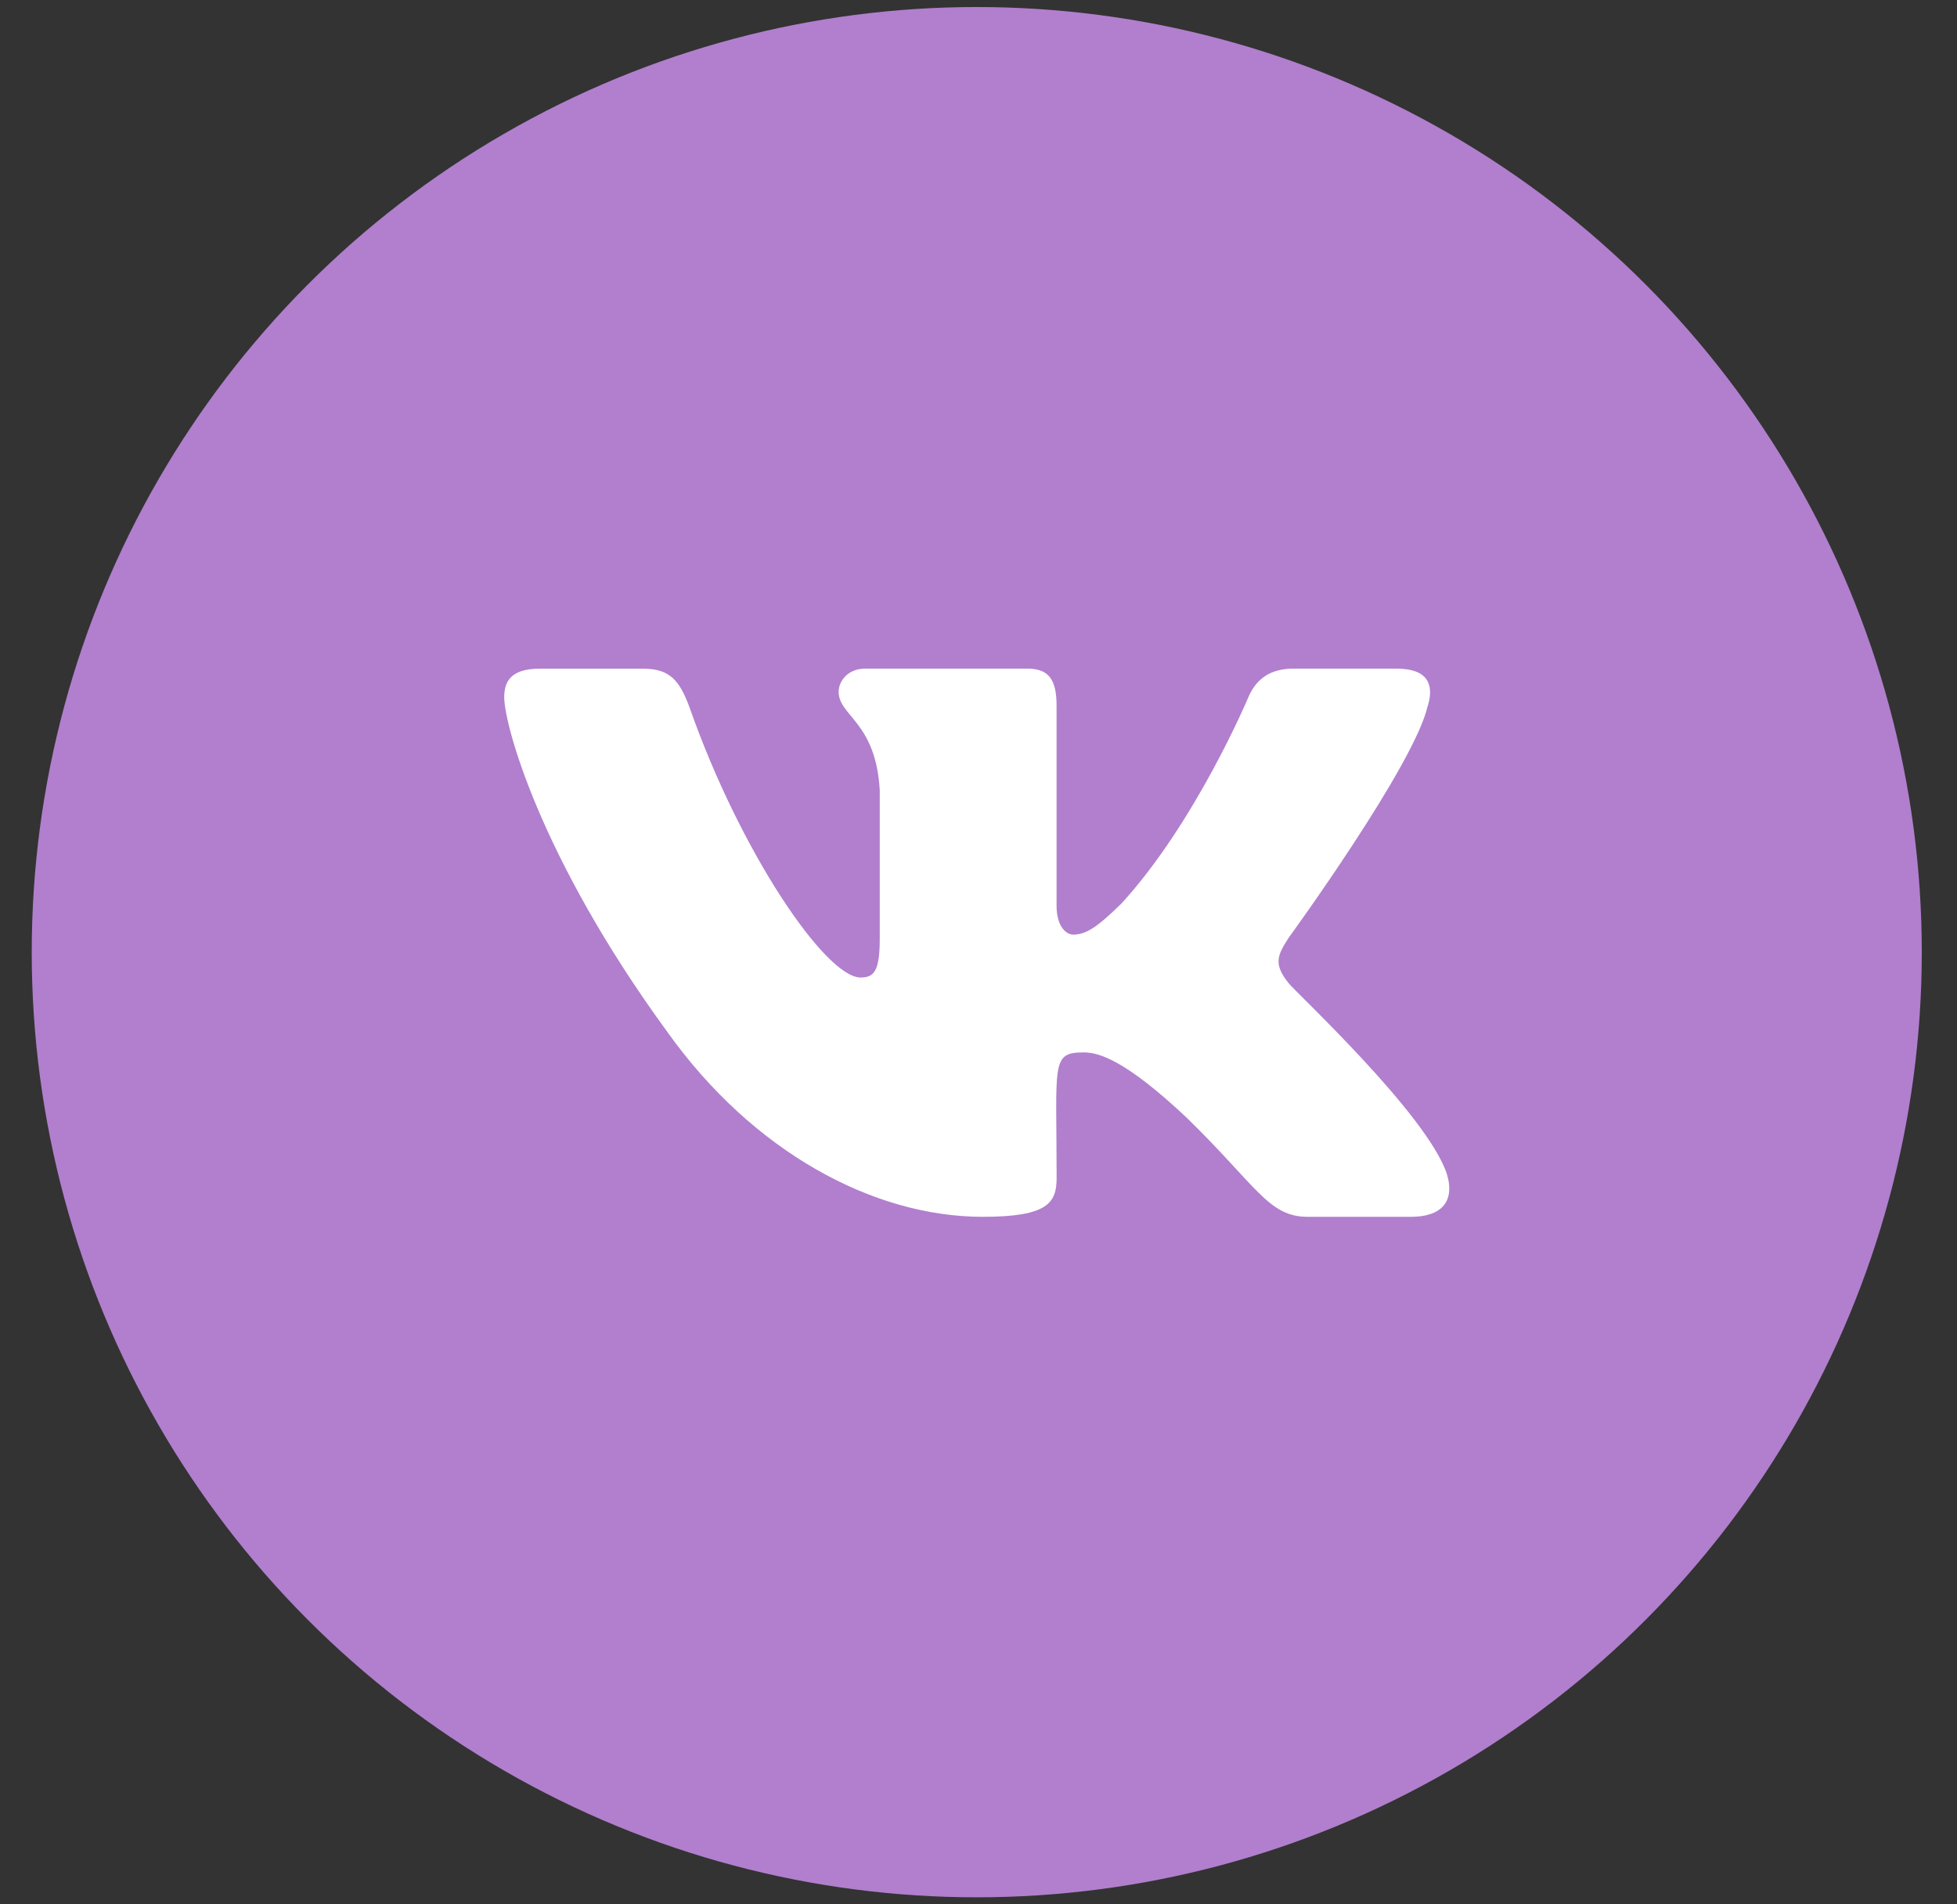
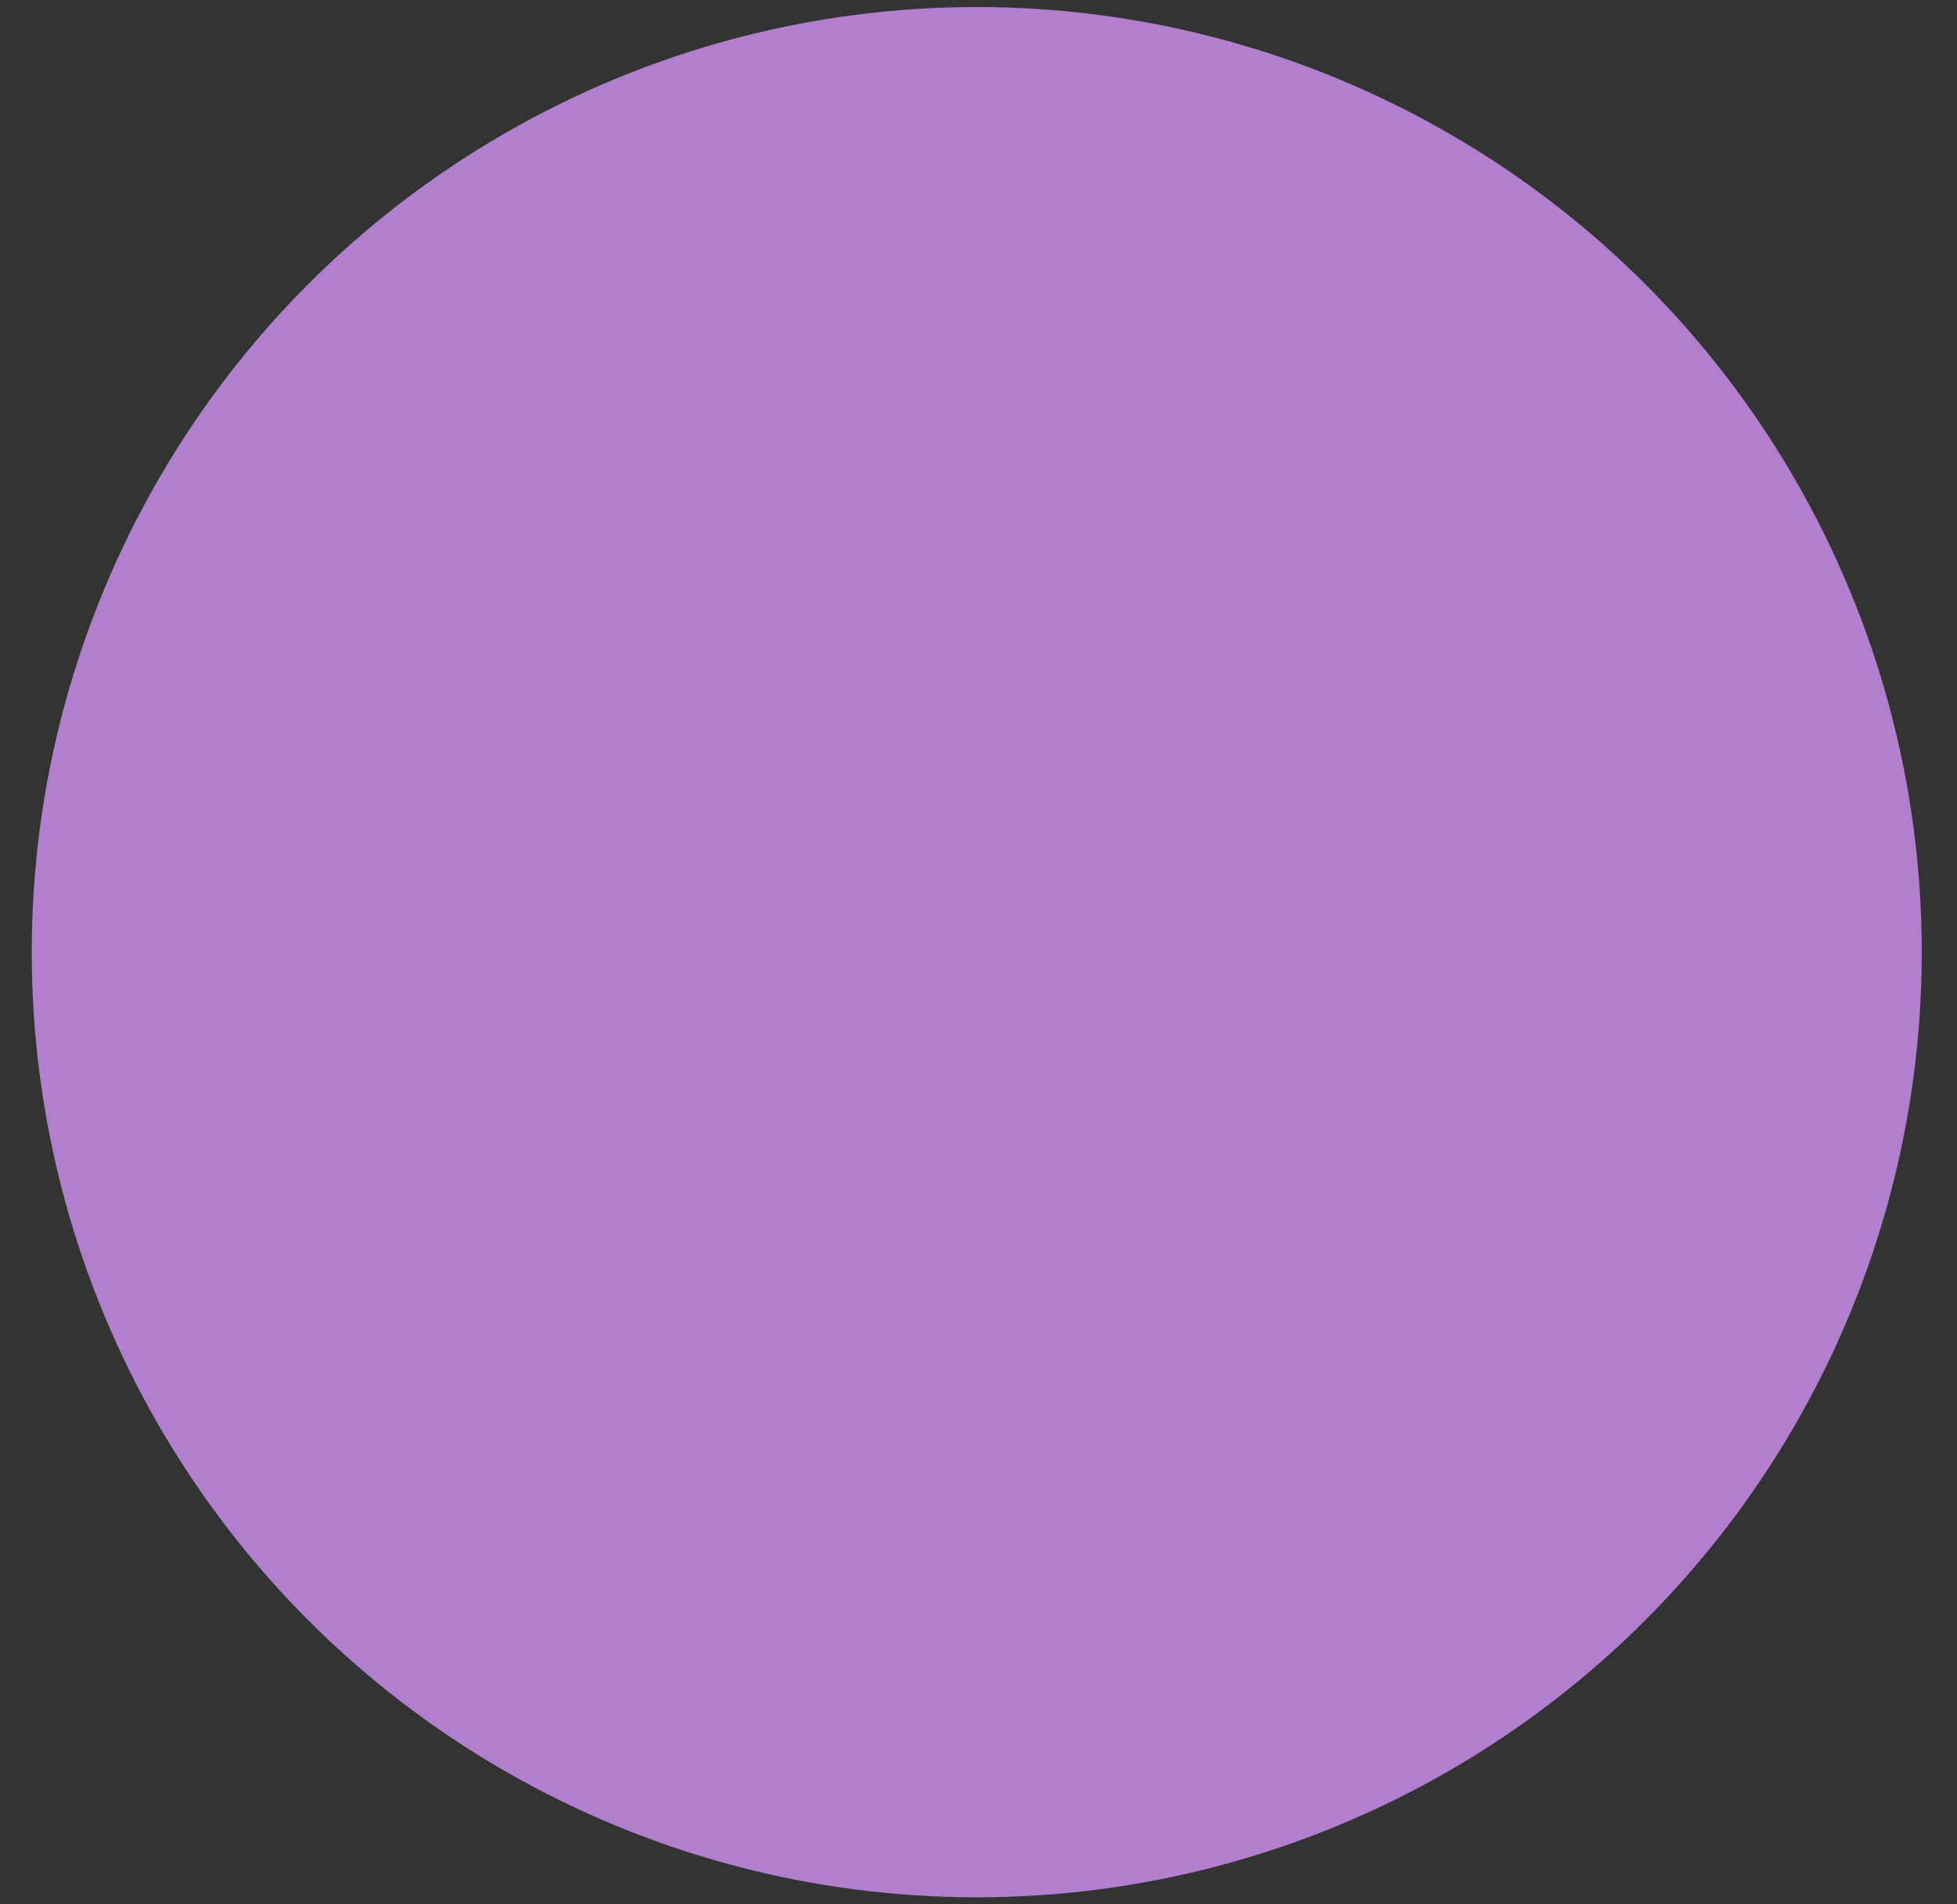
<svg xmlns="http://www.w3.org/2000/svg" width="37" height="36" viewBox="0 0 37 36" fill="none">
  <rect x="0" y="0" width="37" height="36" fill="#333333" stroke="none" />
  <circle cx="18.467" cy="18" r="17.867" fill="#B17FCE" />
-   <path d="M24.36 18.582C24.071 18.22 24.153 18.058 24.36 17.734C24.363 17.73 26.748 14.454 26.993 13.343L26.995 13.343C27.117 12.938 26.995 12.64 26.404 12.64H24.451C23.954 12.64 23.724 12.896 23.602 13.181C23.602 13.181 22.607 15.548 21.2 17.083C20.746 17.526 20.536 17.668 20.288 17.668C20.166 17.668 19.976 17.526 19.976 17.121V13.343C19.976 12.857 19.837 12.64 19.425 12.64H16.353C16.041 12.64 15.856 12.867 15.856 13.078C15.856 13.538 16.56 13.644 16.633 14.939V17.75C16.633 18.366 16.52 18.479 16.271 18.479C15.607 18.479 13.995 16.102 13.04 13.382C12.847 12.854 12.659 12.641 12.158 12.641H10.203C9.646 12.641 9.533 12.896 9.533 13.182C9.533 13.687 10.197 16.197 12.621 19.513C14.237 21.776 16.512 23.003 18.582 23.003C19.826 23.003 19.977 22.73 19.977 22.262C19.977 20.099 19.865 19.895 20.488 19.895C20.777 19.895 21.274 20.037 22.436 21.129C23.763 22.423 23.981 23.003 24.724 23.003H26.678C27.235 23.003 27.517 22.73 27.355 22.193C26.983 21.063 24.473 18.738 24.36 18.582Z" fill="white" />
</svg>